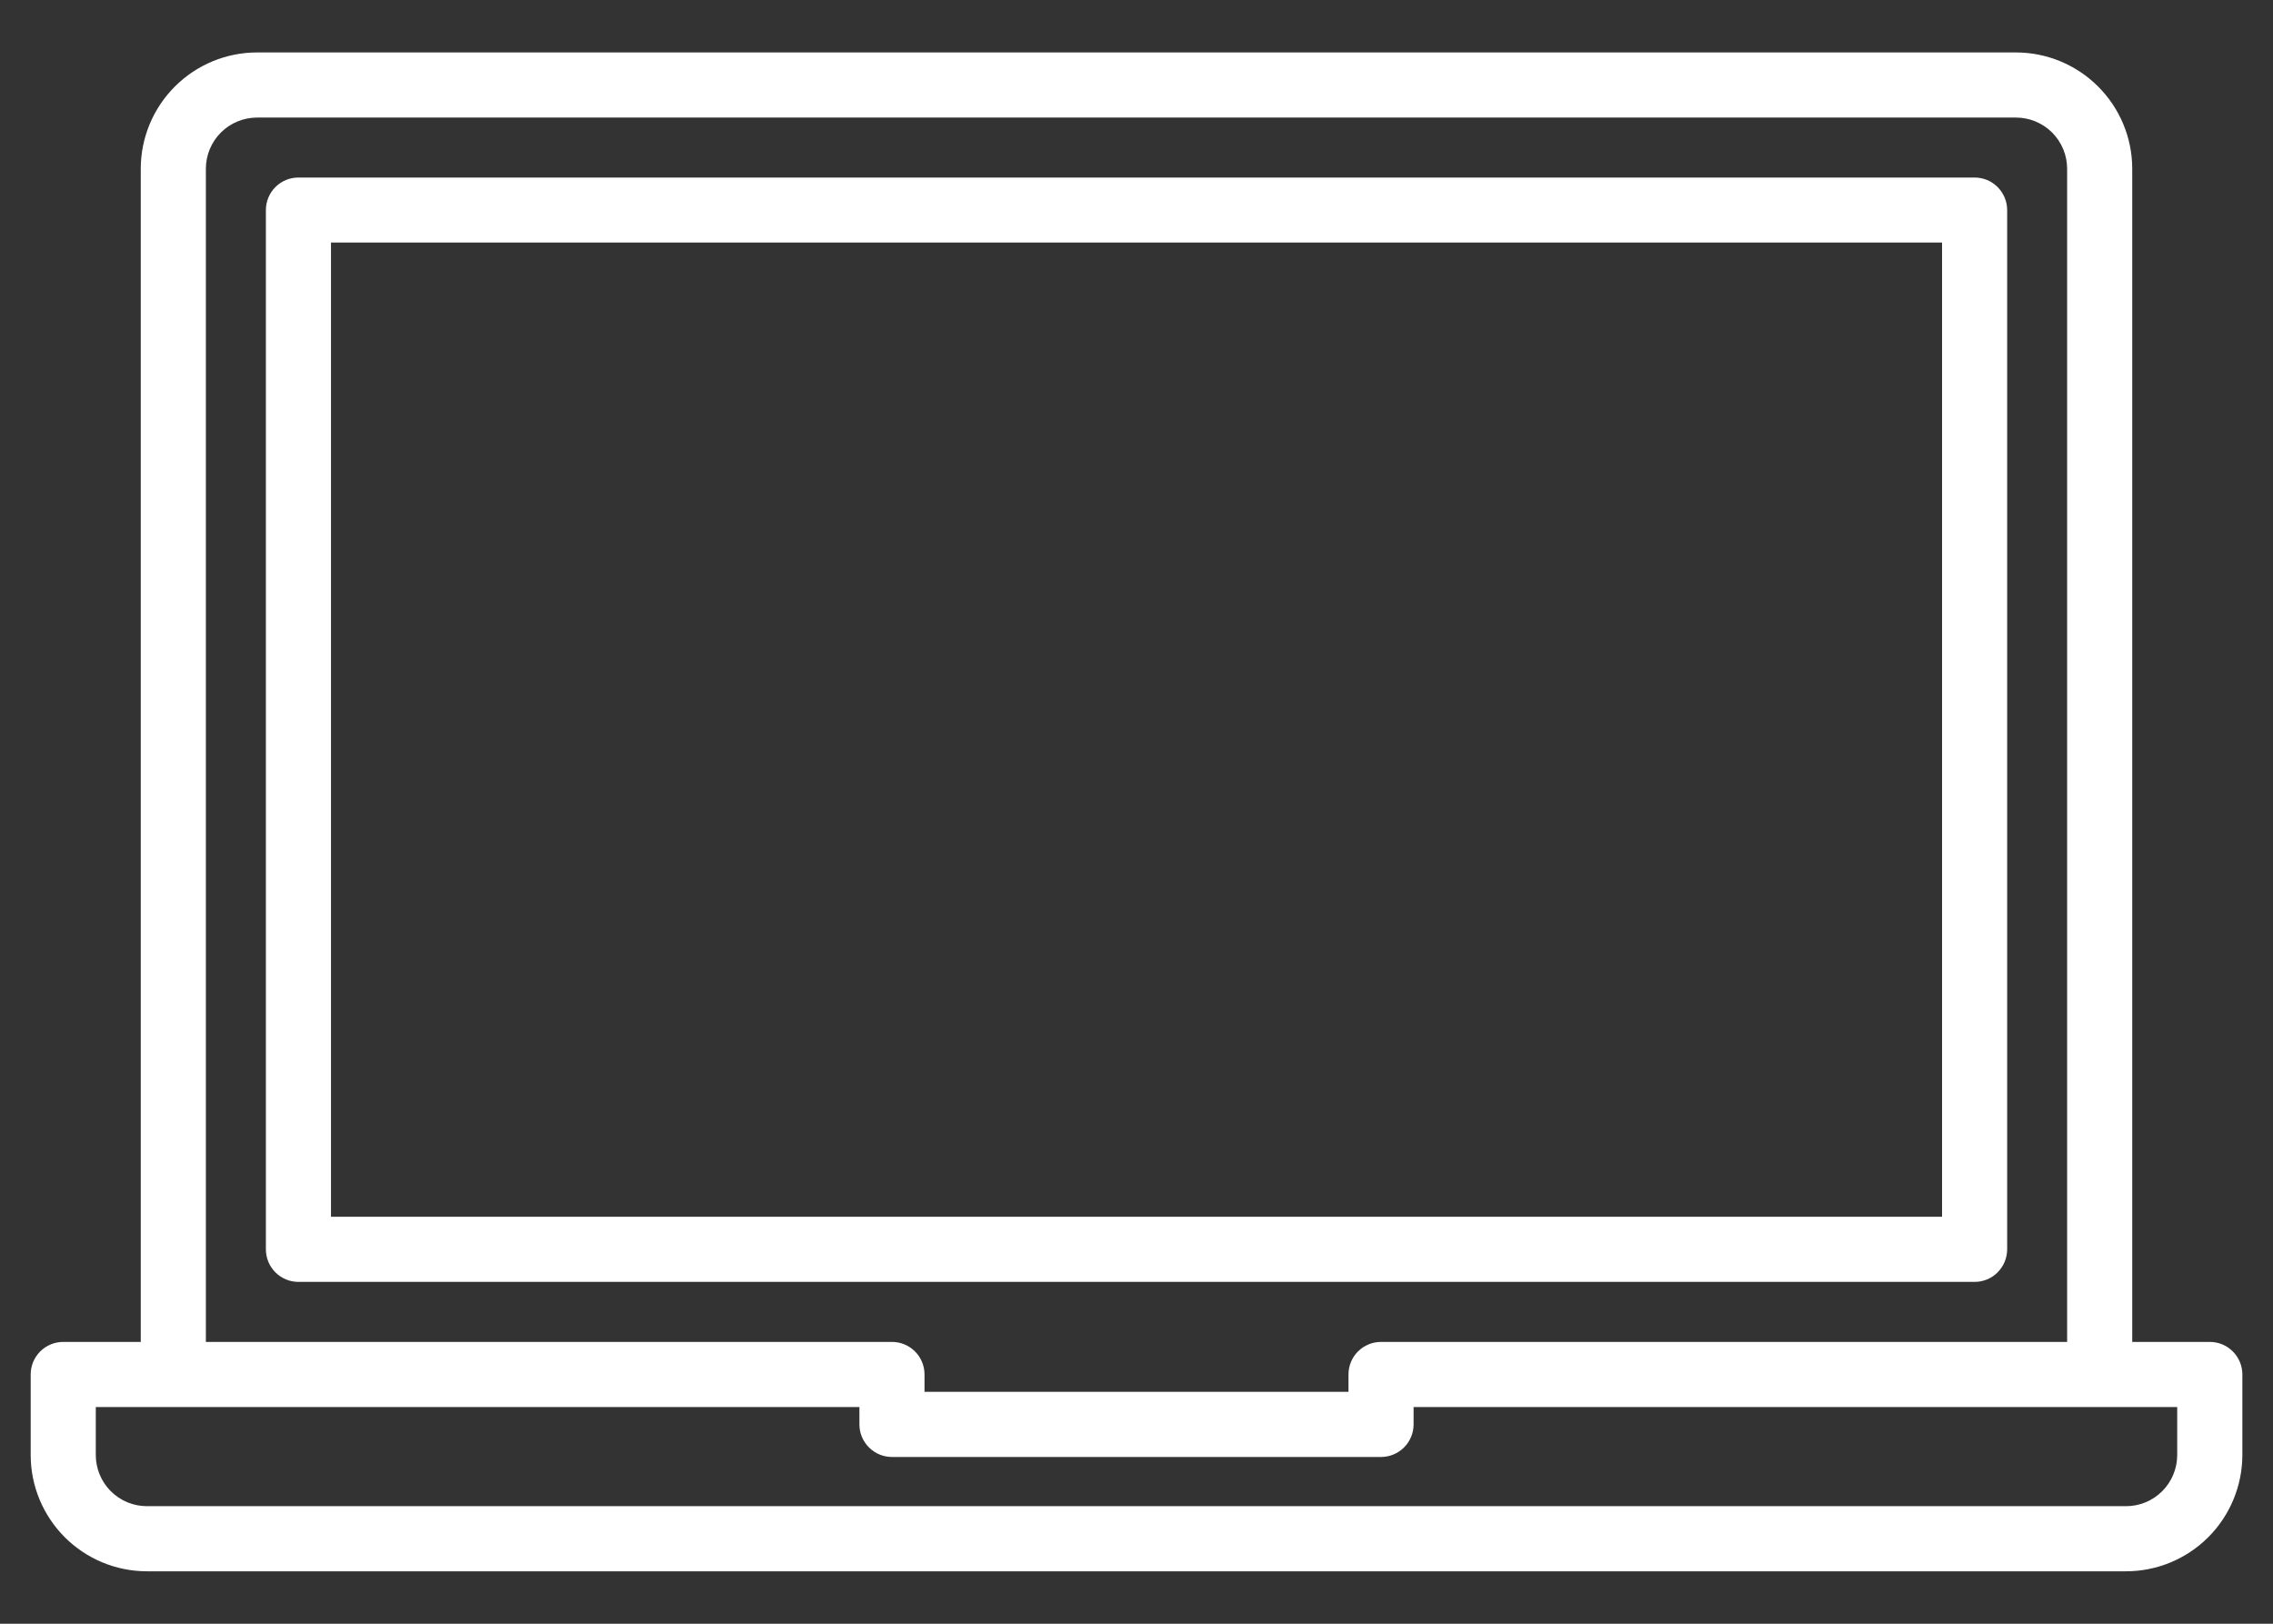
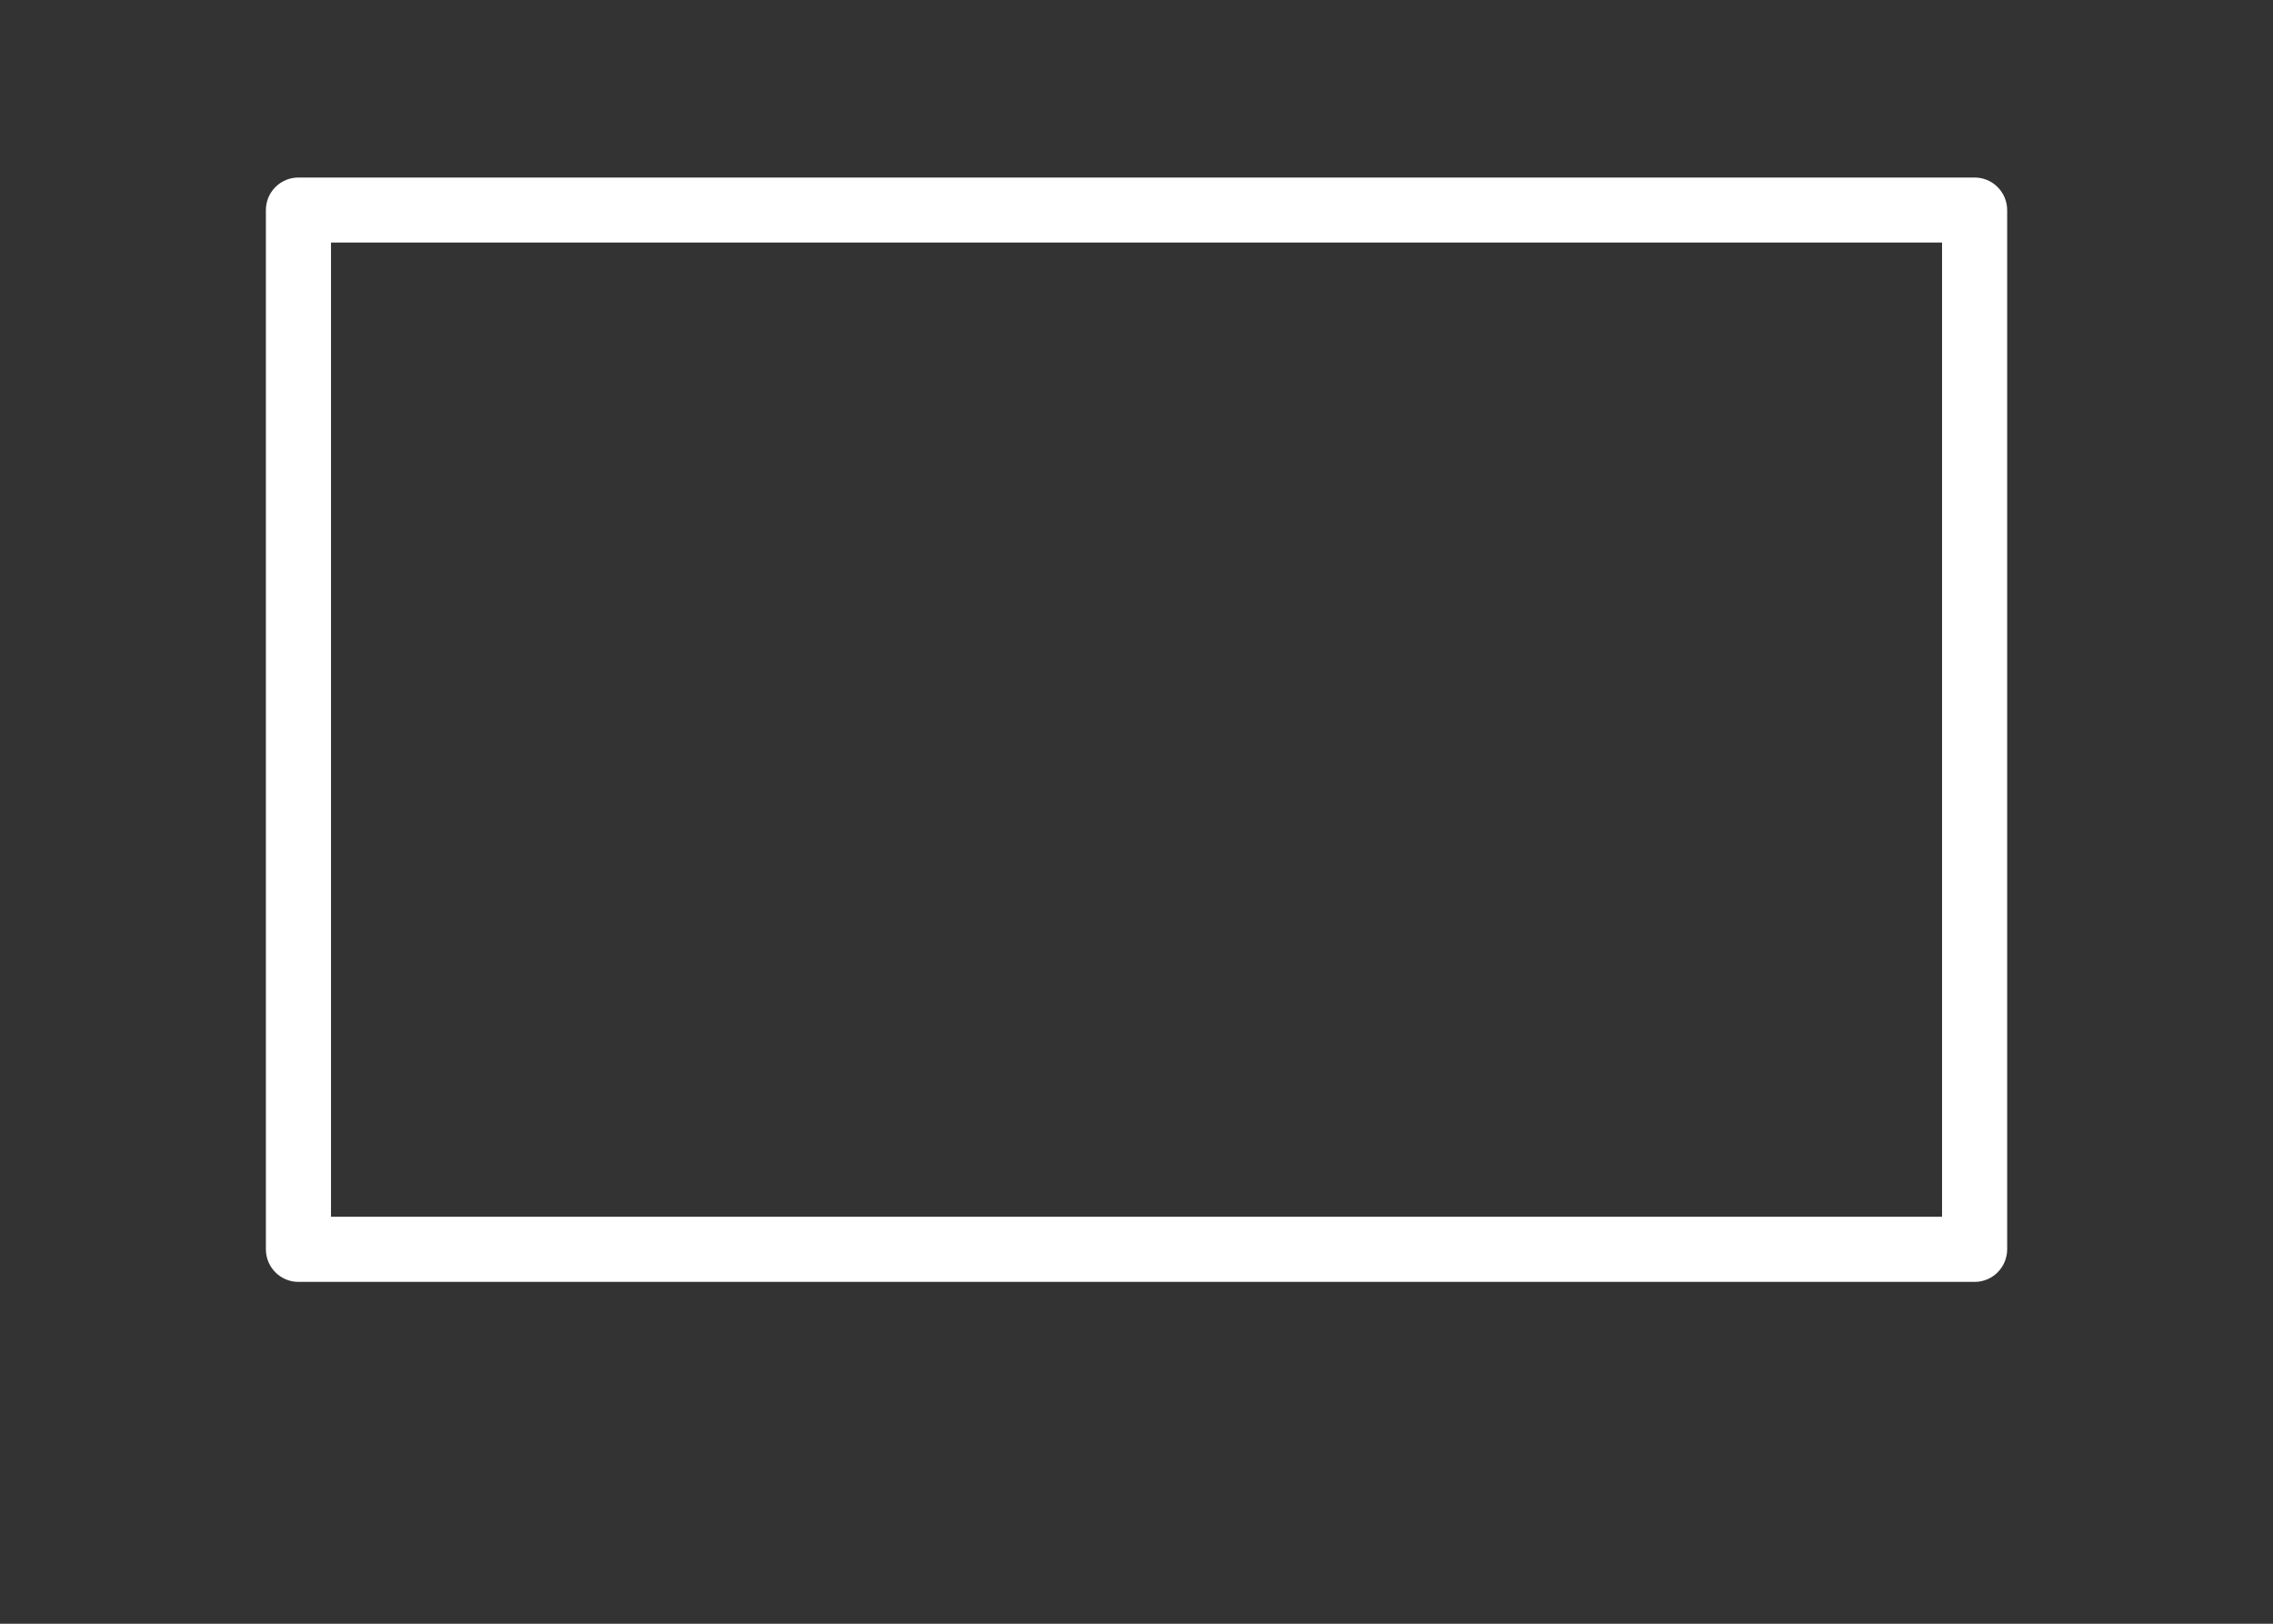
<svg xmlns="http://www.w3.org/2000/svg" width="42" height="30" viewBox="0 0 42 30" fill="none">
  <rect x="0" y="0" width="42" height="30" fill="#333333" stroke="none" />
  <path d="M37.088 23.083V3.881C37.088 3.722 37.024 3.569 36.911 3.456C36.799 3.343 36.646 3.28 36.486 3.28H5.514C5.355 3.28 5.202 3.343 5.089 3.456C4.976 3.569 4.913 3.722 4.913 3.881V23.083C4.913 23.242 4.976 23.395 5.089 23.508C5.202 23.621 5.355 23.684 5.514 23.684H36.486C36.646 23.684 36.799 23.621 36.911 23.508C37.024 23.395 37.088 23.242 37.088 23.083ZM35.885 22.481H6.116V4.481H35.885V22.481Z" fill="white" />
-   <path d="M40.832 24.793H39.399V3.118C39.399 2.548 39.172 2.002 38.769 1.599C38.366 1.196 37.82 0.969 37.25 0.969H4.75C4.18 0.969 3.634 1.196 3.231 1.599C2.828 2.002 2.601 2.548 2.601 3.118V24.793H1.168C1.009 24.793 0.856 24.856 0.743 24.969C0.63 25.082 0.567 25.235 0.567 25.394V26.883C0.567 27.452 0.794 27.998 1.196 28.401C1.599 28.804 2.145 29.031 2.715 29.031H39.285C39.855 29.031 40.401 28.804 40.804 28.401C41.206 27.999 41.433 27.452 41.434 26.883V25.394C41.434 25.235 41.37 25.081 41.257 24.969C41.145 24.856 40.992 24.793 40.832 24.793ZM3.804 3.118C3.804 2.867 3.904 2.627 4.081 2.449C4.259 2.272 4.499 2.172 4.75 2.172H37.25C37.501 2.172 37.742 2.272 37.919 2.449C38.096 2.627 38.196 2.867 38.196 3.118V24.793H25.518C25.359 24.793 25.206 24.856 25.093 24.969C24.98 25.081 24.917 25.235 24.917 25.394V25.715H17.083V25.394C17.083 25.235 17.02 25.082 16.907 24.969C16.794 24.856 16.641 24.793 16.482 24.793H3.804V3.118ZM40.23 26.883C40.23 27.133 40.13 27.374 39.953 27.551C39.776 27.728 39.536 27.828 39.285 27.828H2.715C2.464 27.828 2.224 27.728 2.047 27.551C1.87 27.374 1.77 27.133 1.77 26.883V25.996H15.88V26.317C15.88 26.477 15.944 26.63 16.056 26.742C16.169 26.855 16.322 26.919 16.482 26.919H25.518C25.678 26.919 25.831 26.855 25.944 26.742C26.056 26.63 26.12 26.477 26.12 26.317V25.996H40.23V26.883Z" fill="white" />
</svg>